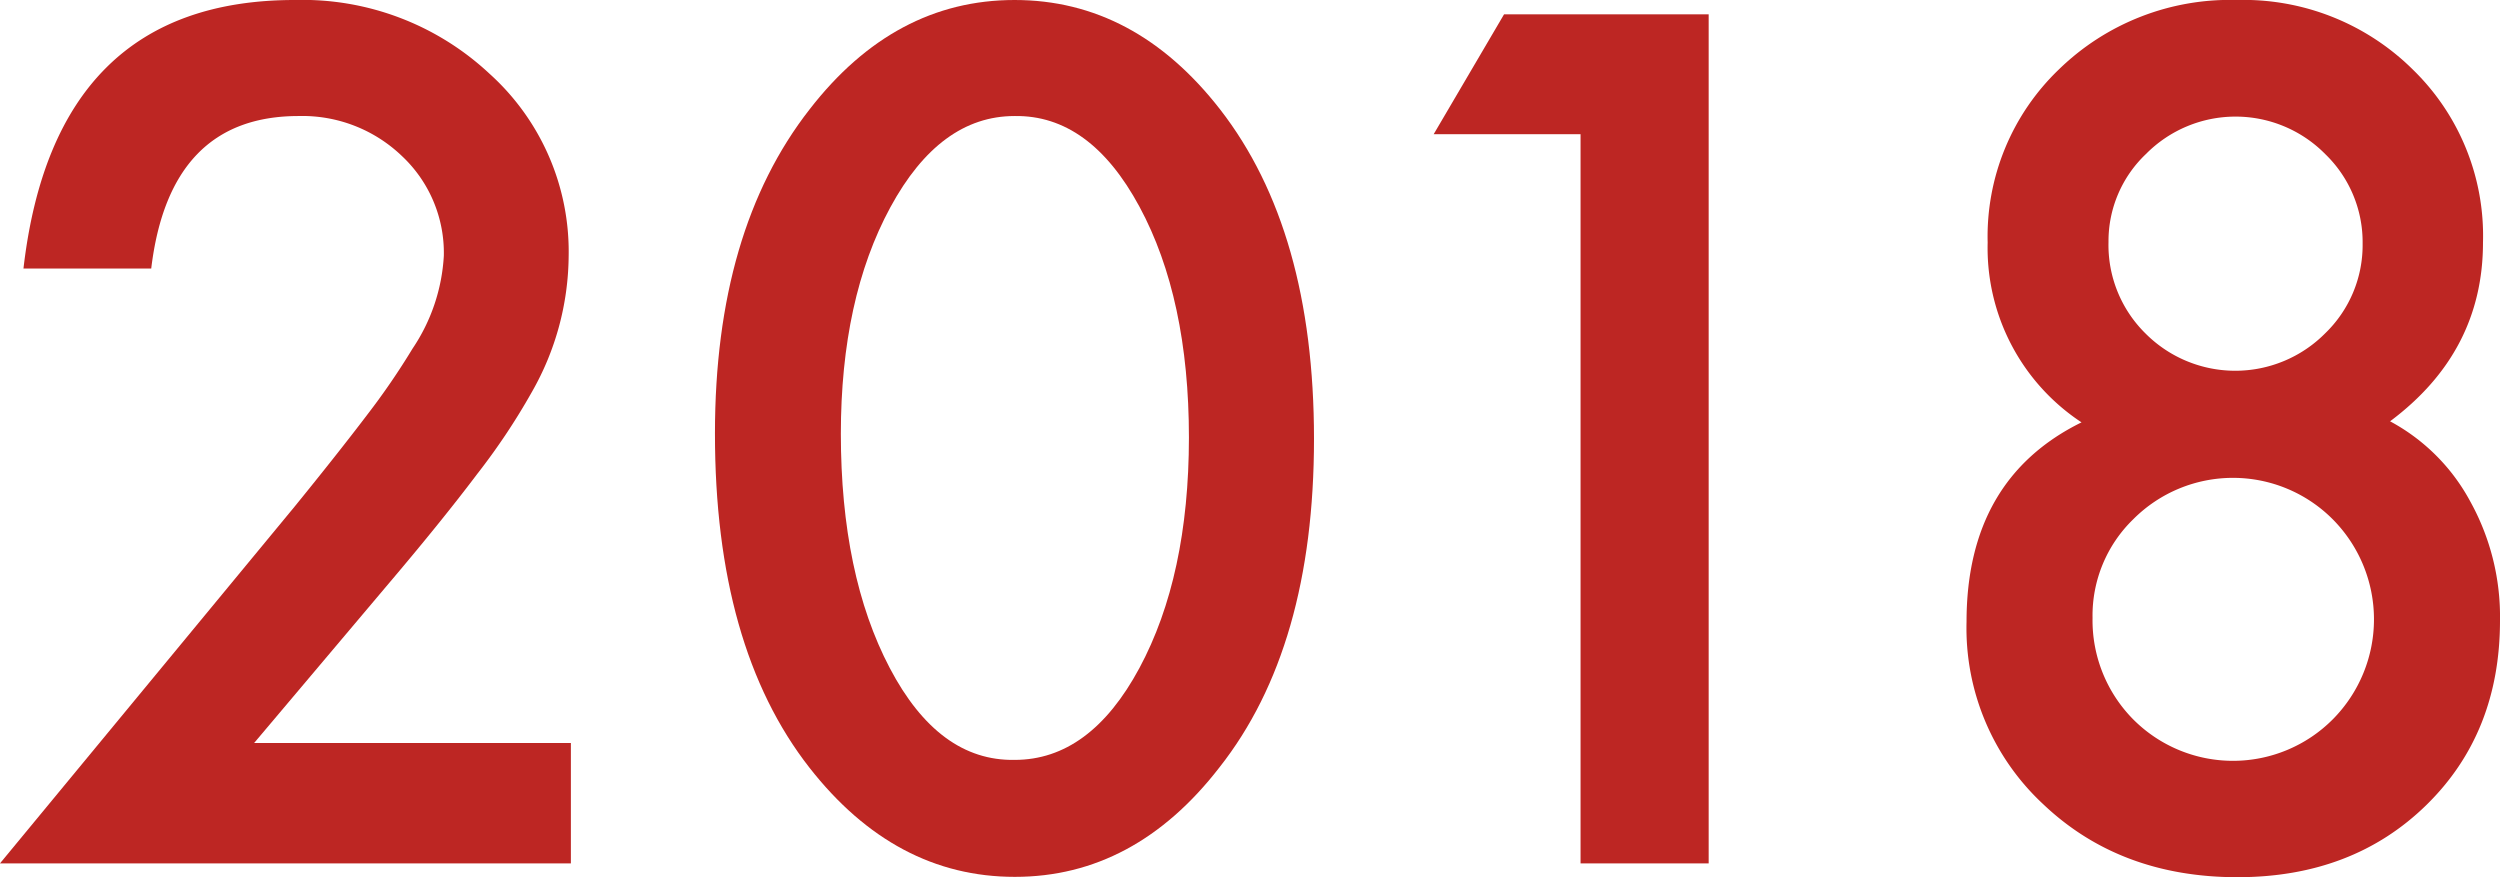
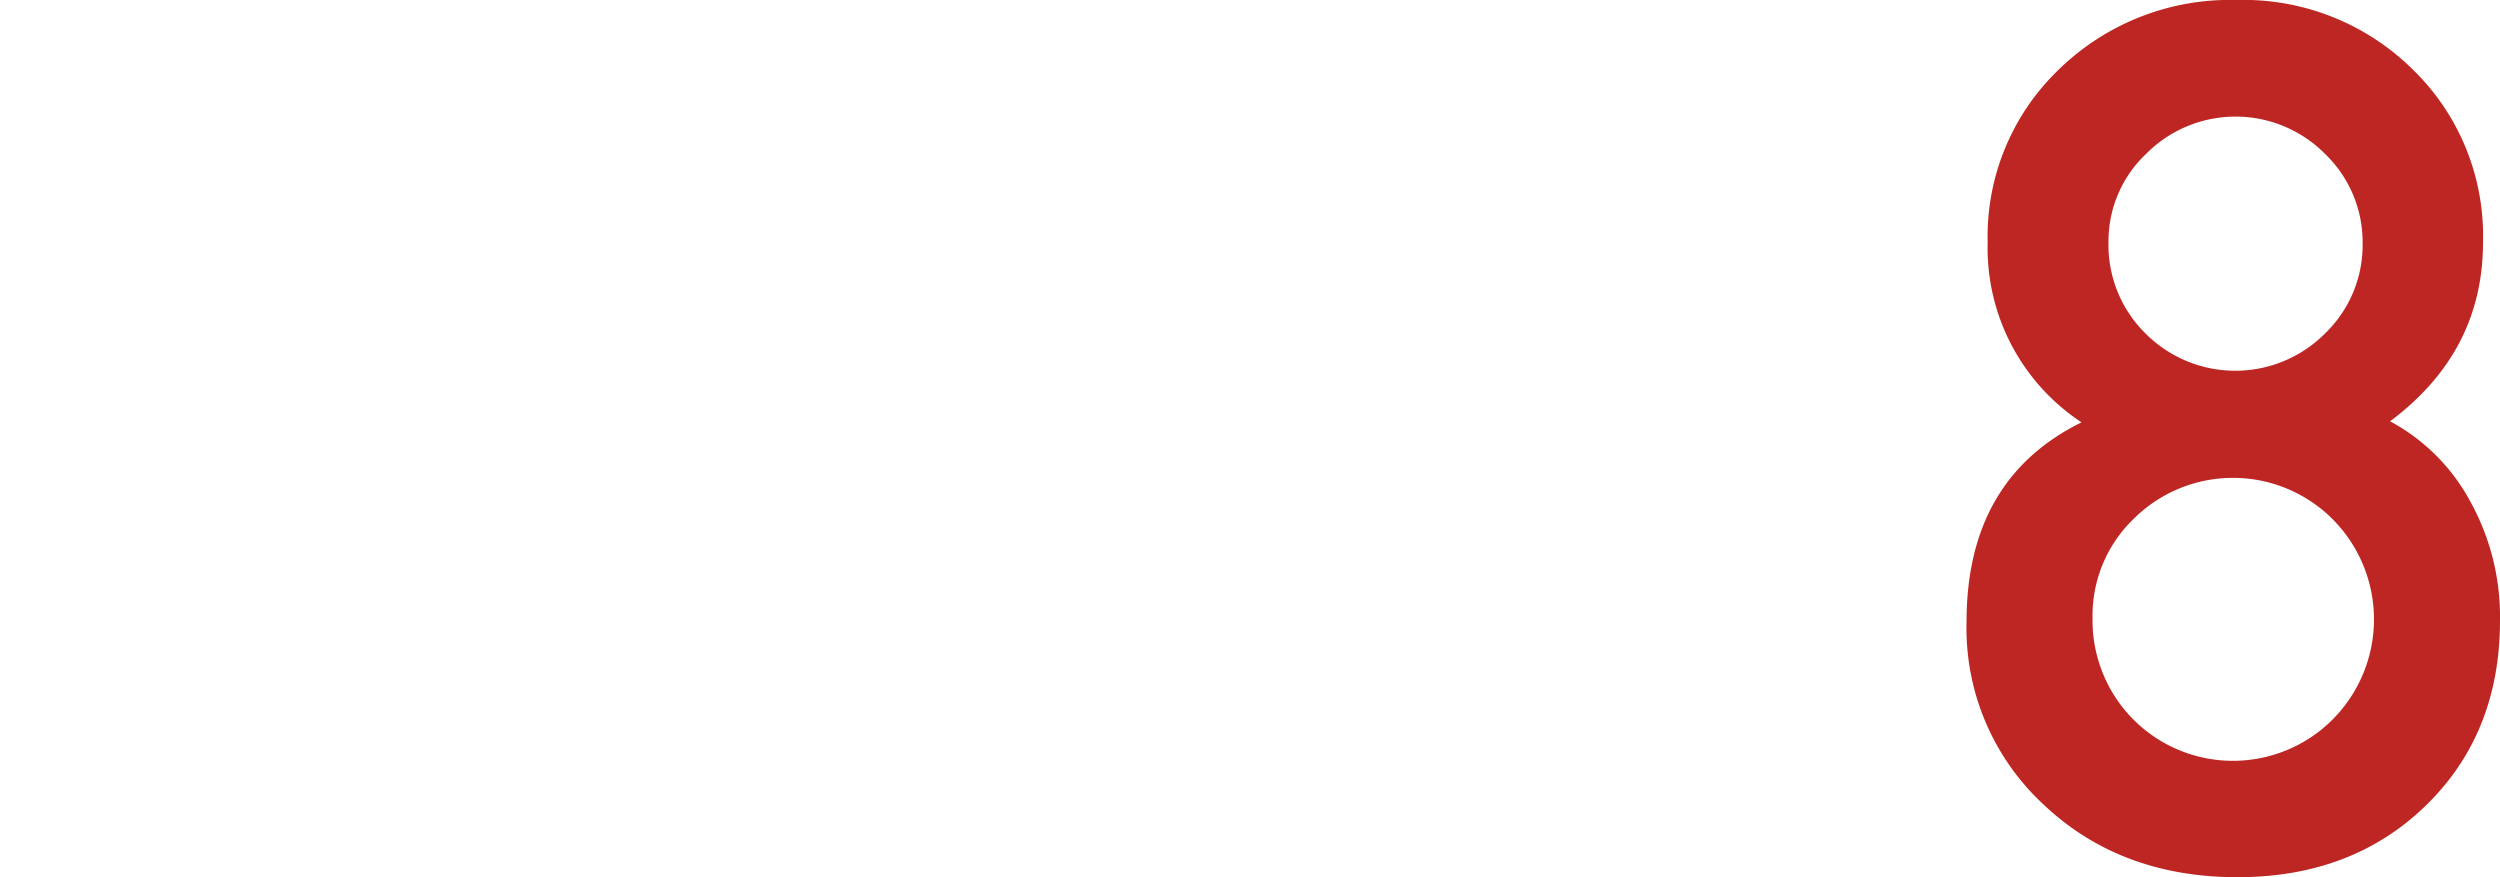
<svg xmlns="http://www.w3.org/2000/svg" viewBox="0 0 213.09 74.77">
  <defs>
    <style>.cls-1{fill:#bd2623;}</style>
  </defs>
  <title>Asset 29</title>
  <g id="Layer_2" data-name="Layer 2">
    <g id="Layer_1-2" data-name="Layer 1">
-       <path class="cls-1" d="M21.66,63.33h27V73.59H0L25.12,43.17q3.7-4.55,6.22-7.87a61.4,61.4,0,0,0,3.82-5.58,15.7,15.7,0,0,0,2.67-7.92,11.31,11.31,0,0,0-3.56-8.49,12.26,12.26,0,0,0-8.82-3.42q-11,0-12.56,13H2Q4.64,0,25.12,0a23.34,23.34,0,0,1,16.6,6.28,20.41,20.41,0,0,1,6.75,15.56,23.68,23.68,0,0,1-3.14,11.58,55.9,55.9,0,0,1-4.67,7Q37.6,44.48,32.91,50Z" />
-       <path class="cls-1" d="M60.94,36.94q0-17.29,8.06-27.61Q76.22,0,86.48,0T104,9.33Q112,19.63,112,37.41t-8.06,28q-7.22,9.33-17.44,9.33T69,65.44Q60.93,55.12,60.94,36.94Zm10.73,0q0,12.06,4.17,20t10.64,7.83q6.43,0,10.64-7.83t4.22-19.64q0-11.87-4.22-19.69T86.48,9.89q-6.37,0-10.59,7.78T71.67,37Z" />
-       <path class="cls-1" d="M134.72,11.44H122.2l6-10.22h17.44V73.59H134.72Z" />
      <path class="cls-1" d="M177.42,36a17.8,17.8,0,0,1-8-15.33A19.72,19.72,0,0,1,175.5,5.91,20.89,20.89,0,0,1,190.64,0a20.51,20.51,0,0,1,15,5.91,19.75,19.75,0,0,1,6,14.76q0,9.33-7.92,15.24a16.75,16.75,0,0,1,6.84,6.84,20.26,20.26,0,0,1,2.53,10.13q0,9.6-6.28,15.74t-16.08,6.15q-10,0-16.54-6.19A20.48,20.48,0,0,1,167.62,53Q167.62,40.83,177.42,36Zm.94,16.69a12,12,0,0,0,3.47,8.63,12,12,0,0,0,17,0,12.1,12.1,0,0,0,0-17.06,12,12,0,0,0-17,0A11.43,11.43,0,0,0,178.36,52.64Zm1.36-32.06a10.58,10.58,0,0,0,3.14,7.78,10.8,10.8,0,0,0,15.33,0,10.45,10.45,0,0,0,3.19-7.64,10.43,10.43,0,0,0-3.19-7.64,10.74,10.74,0,0,0-15.28,0A10.23,10.23,0,0,0,179.72,20.58Z" />
    </g>
  </g>
</svg>